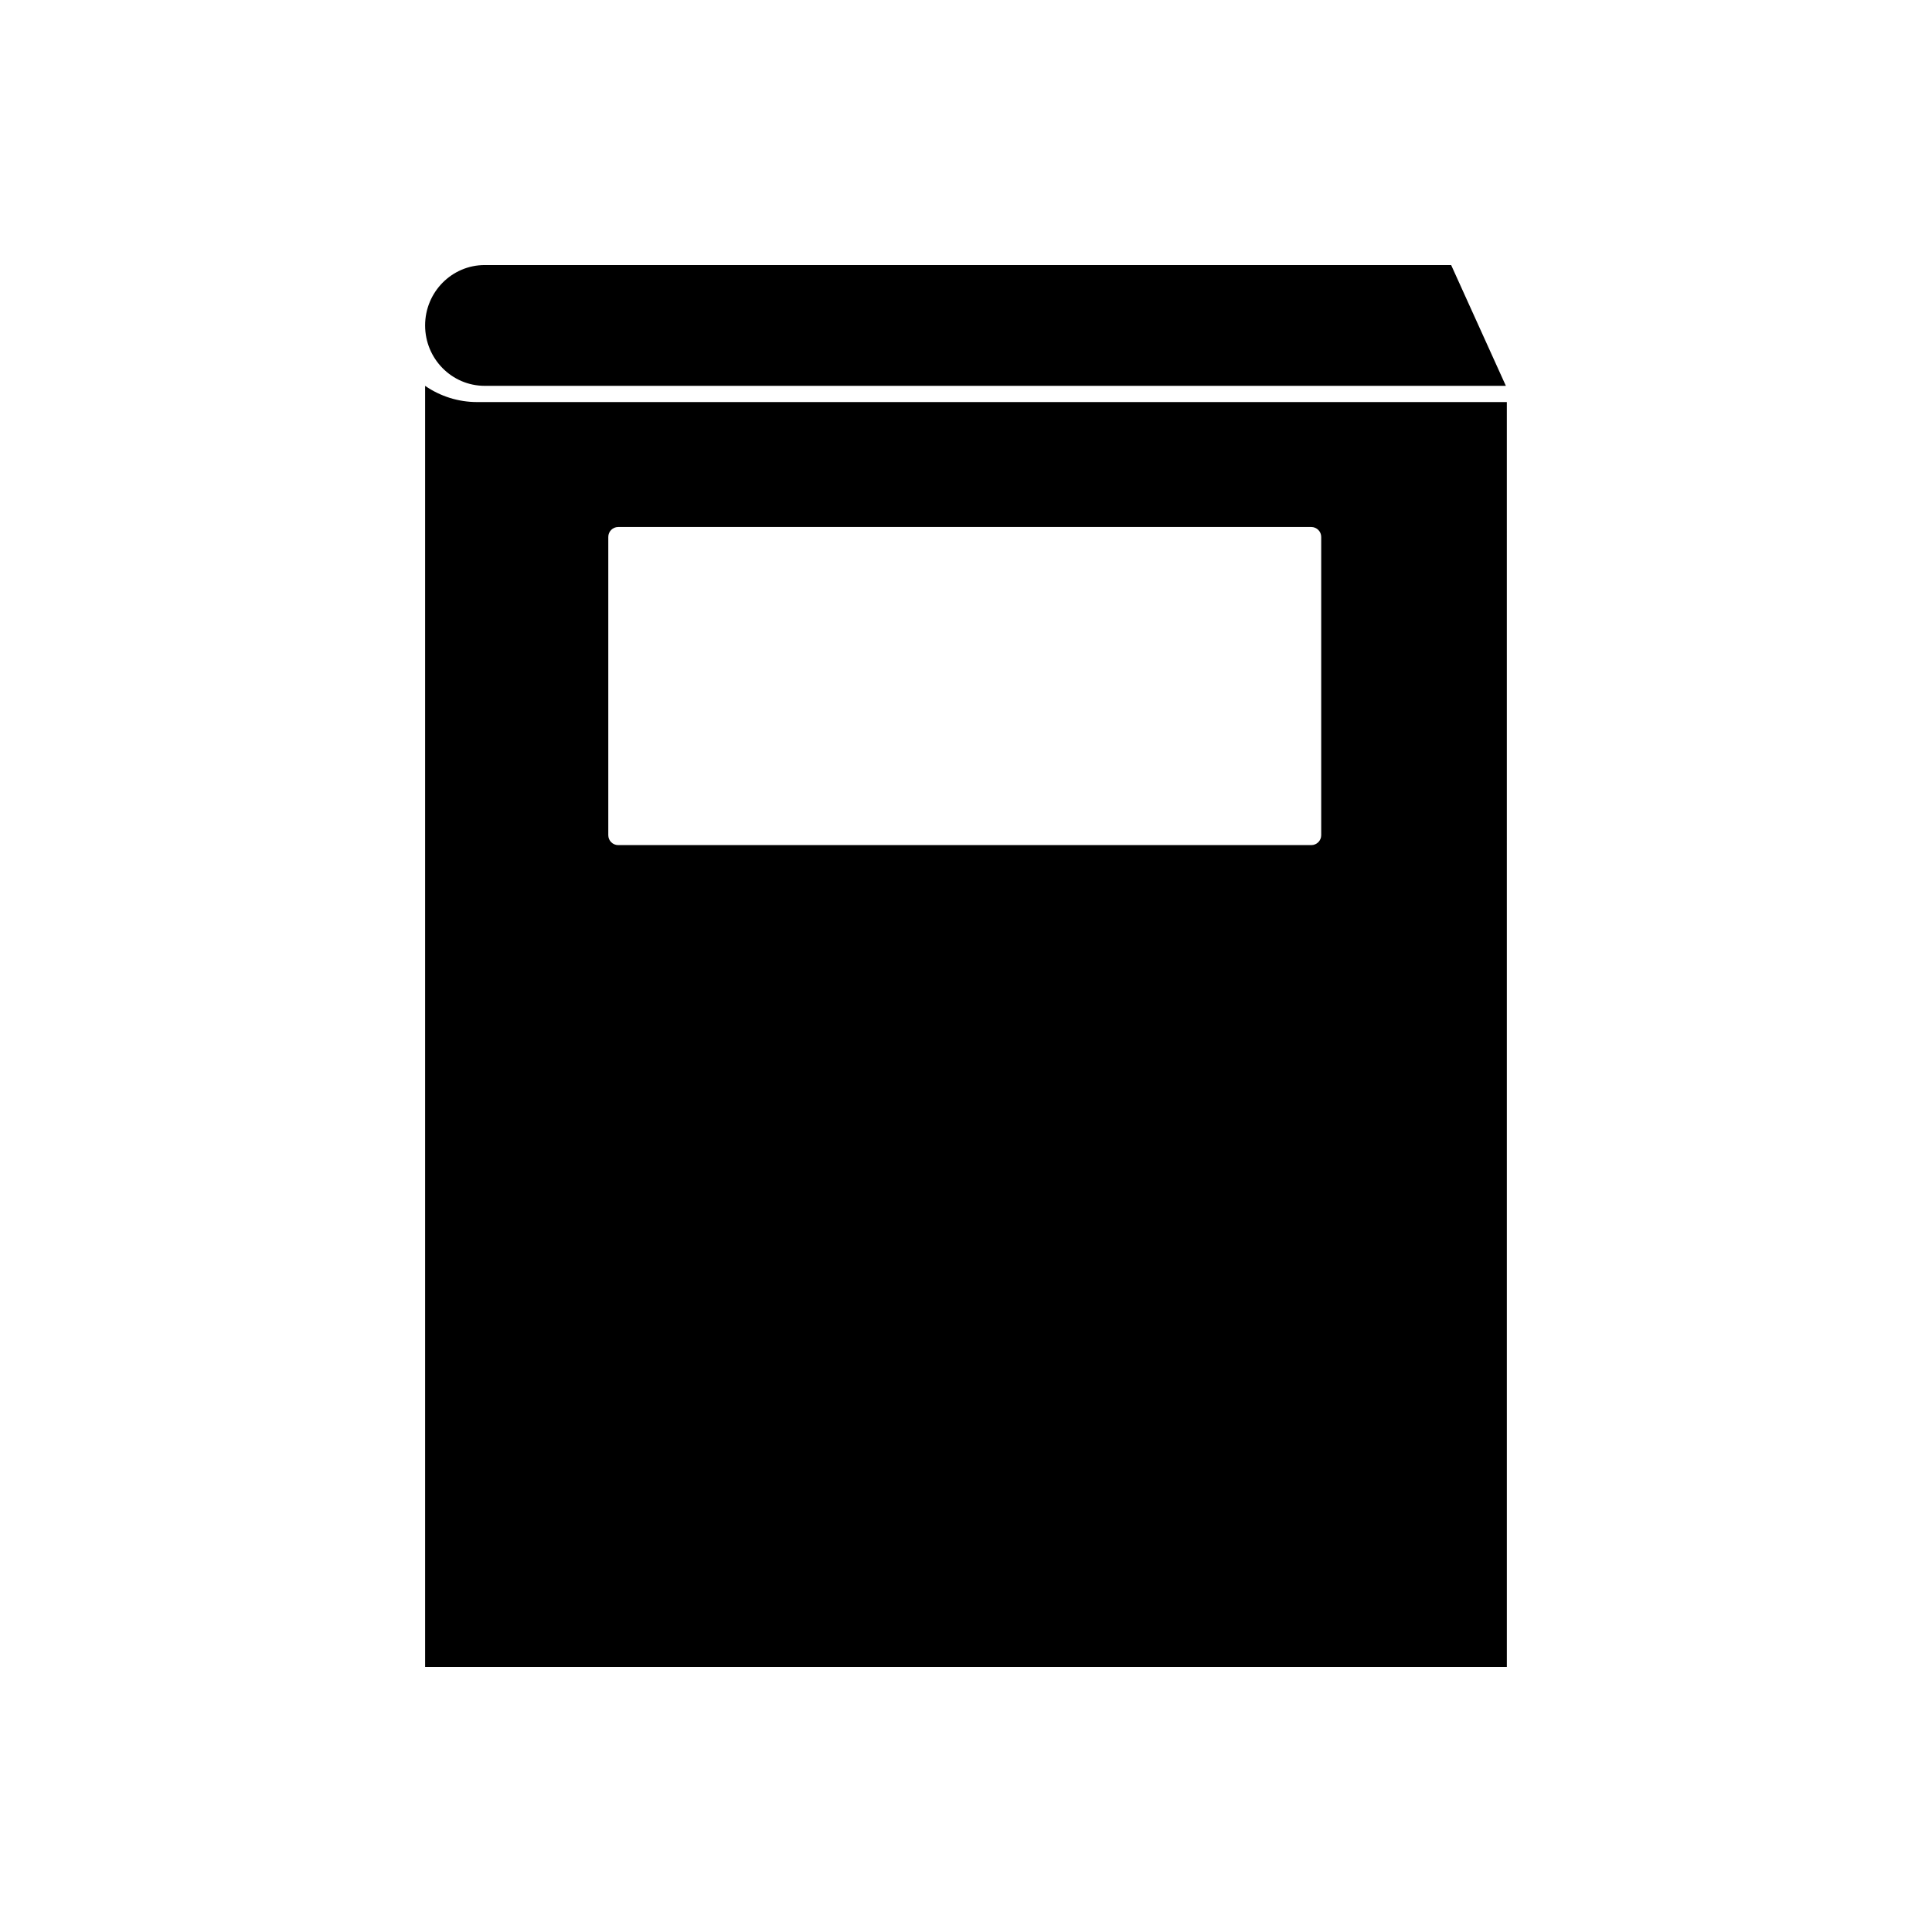
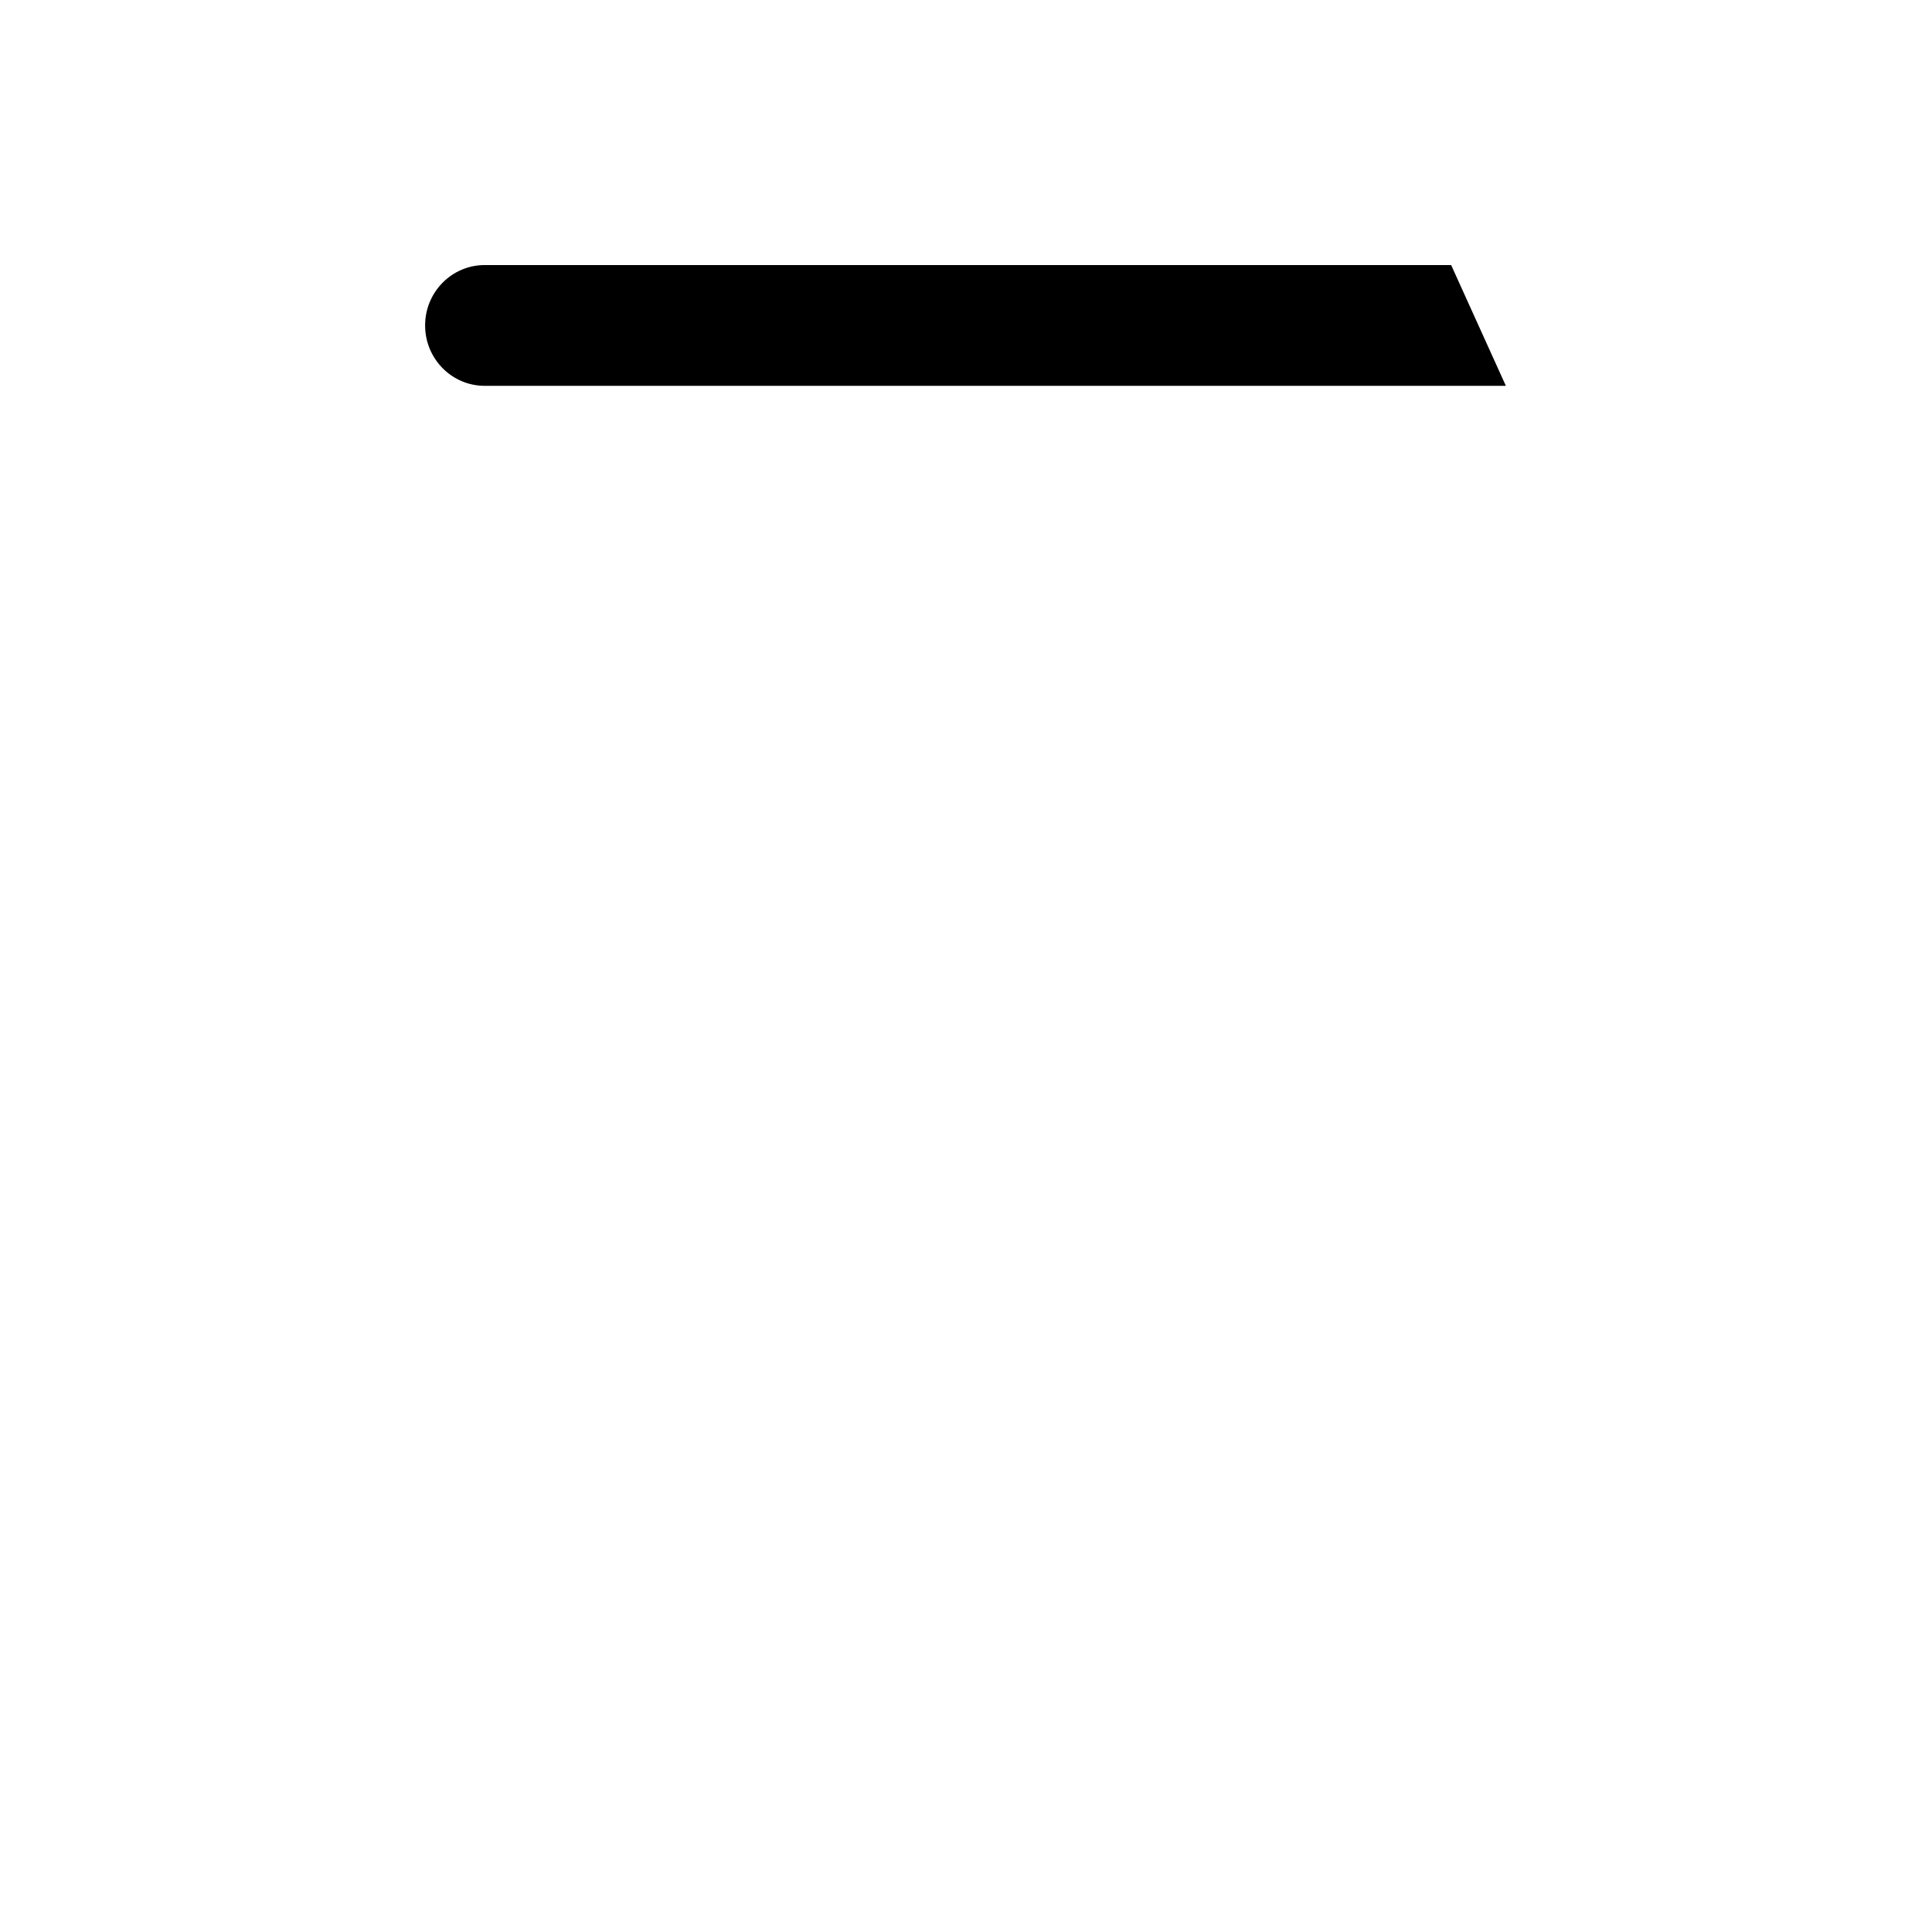
<svg xmlns="http://www.w3.org/2000/svg" fill="#000000" width="800px" height="800px" version="1.1" viewBox="144 144 512 512">
  <g>
-     <path d="m256.66 585.76h286.67l-0.004-335.21h-272.89c-4.969 0-9.762-1.523-13.777-4.297zm48.543-299.47c0-1.449 1.176-2.625 2.625-2.625h183.68c1.449 0 2.625 1.176 2.625 2.625v79.047c0 1.449-1.176 2.625-2.625 2.625h-183.68c-1.449 0-2.625-1.176-2.625-2.625z" />
    <path d="m543.07 246.25-14.5-32.008h-256.11c-8.727 0-15.801 7.164-15.801 16 0 8.844 7.074 16.008 15.801 16.008z" />
  </g>
</svg>